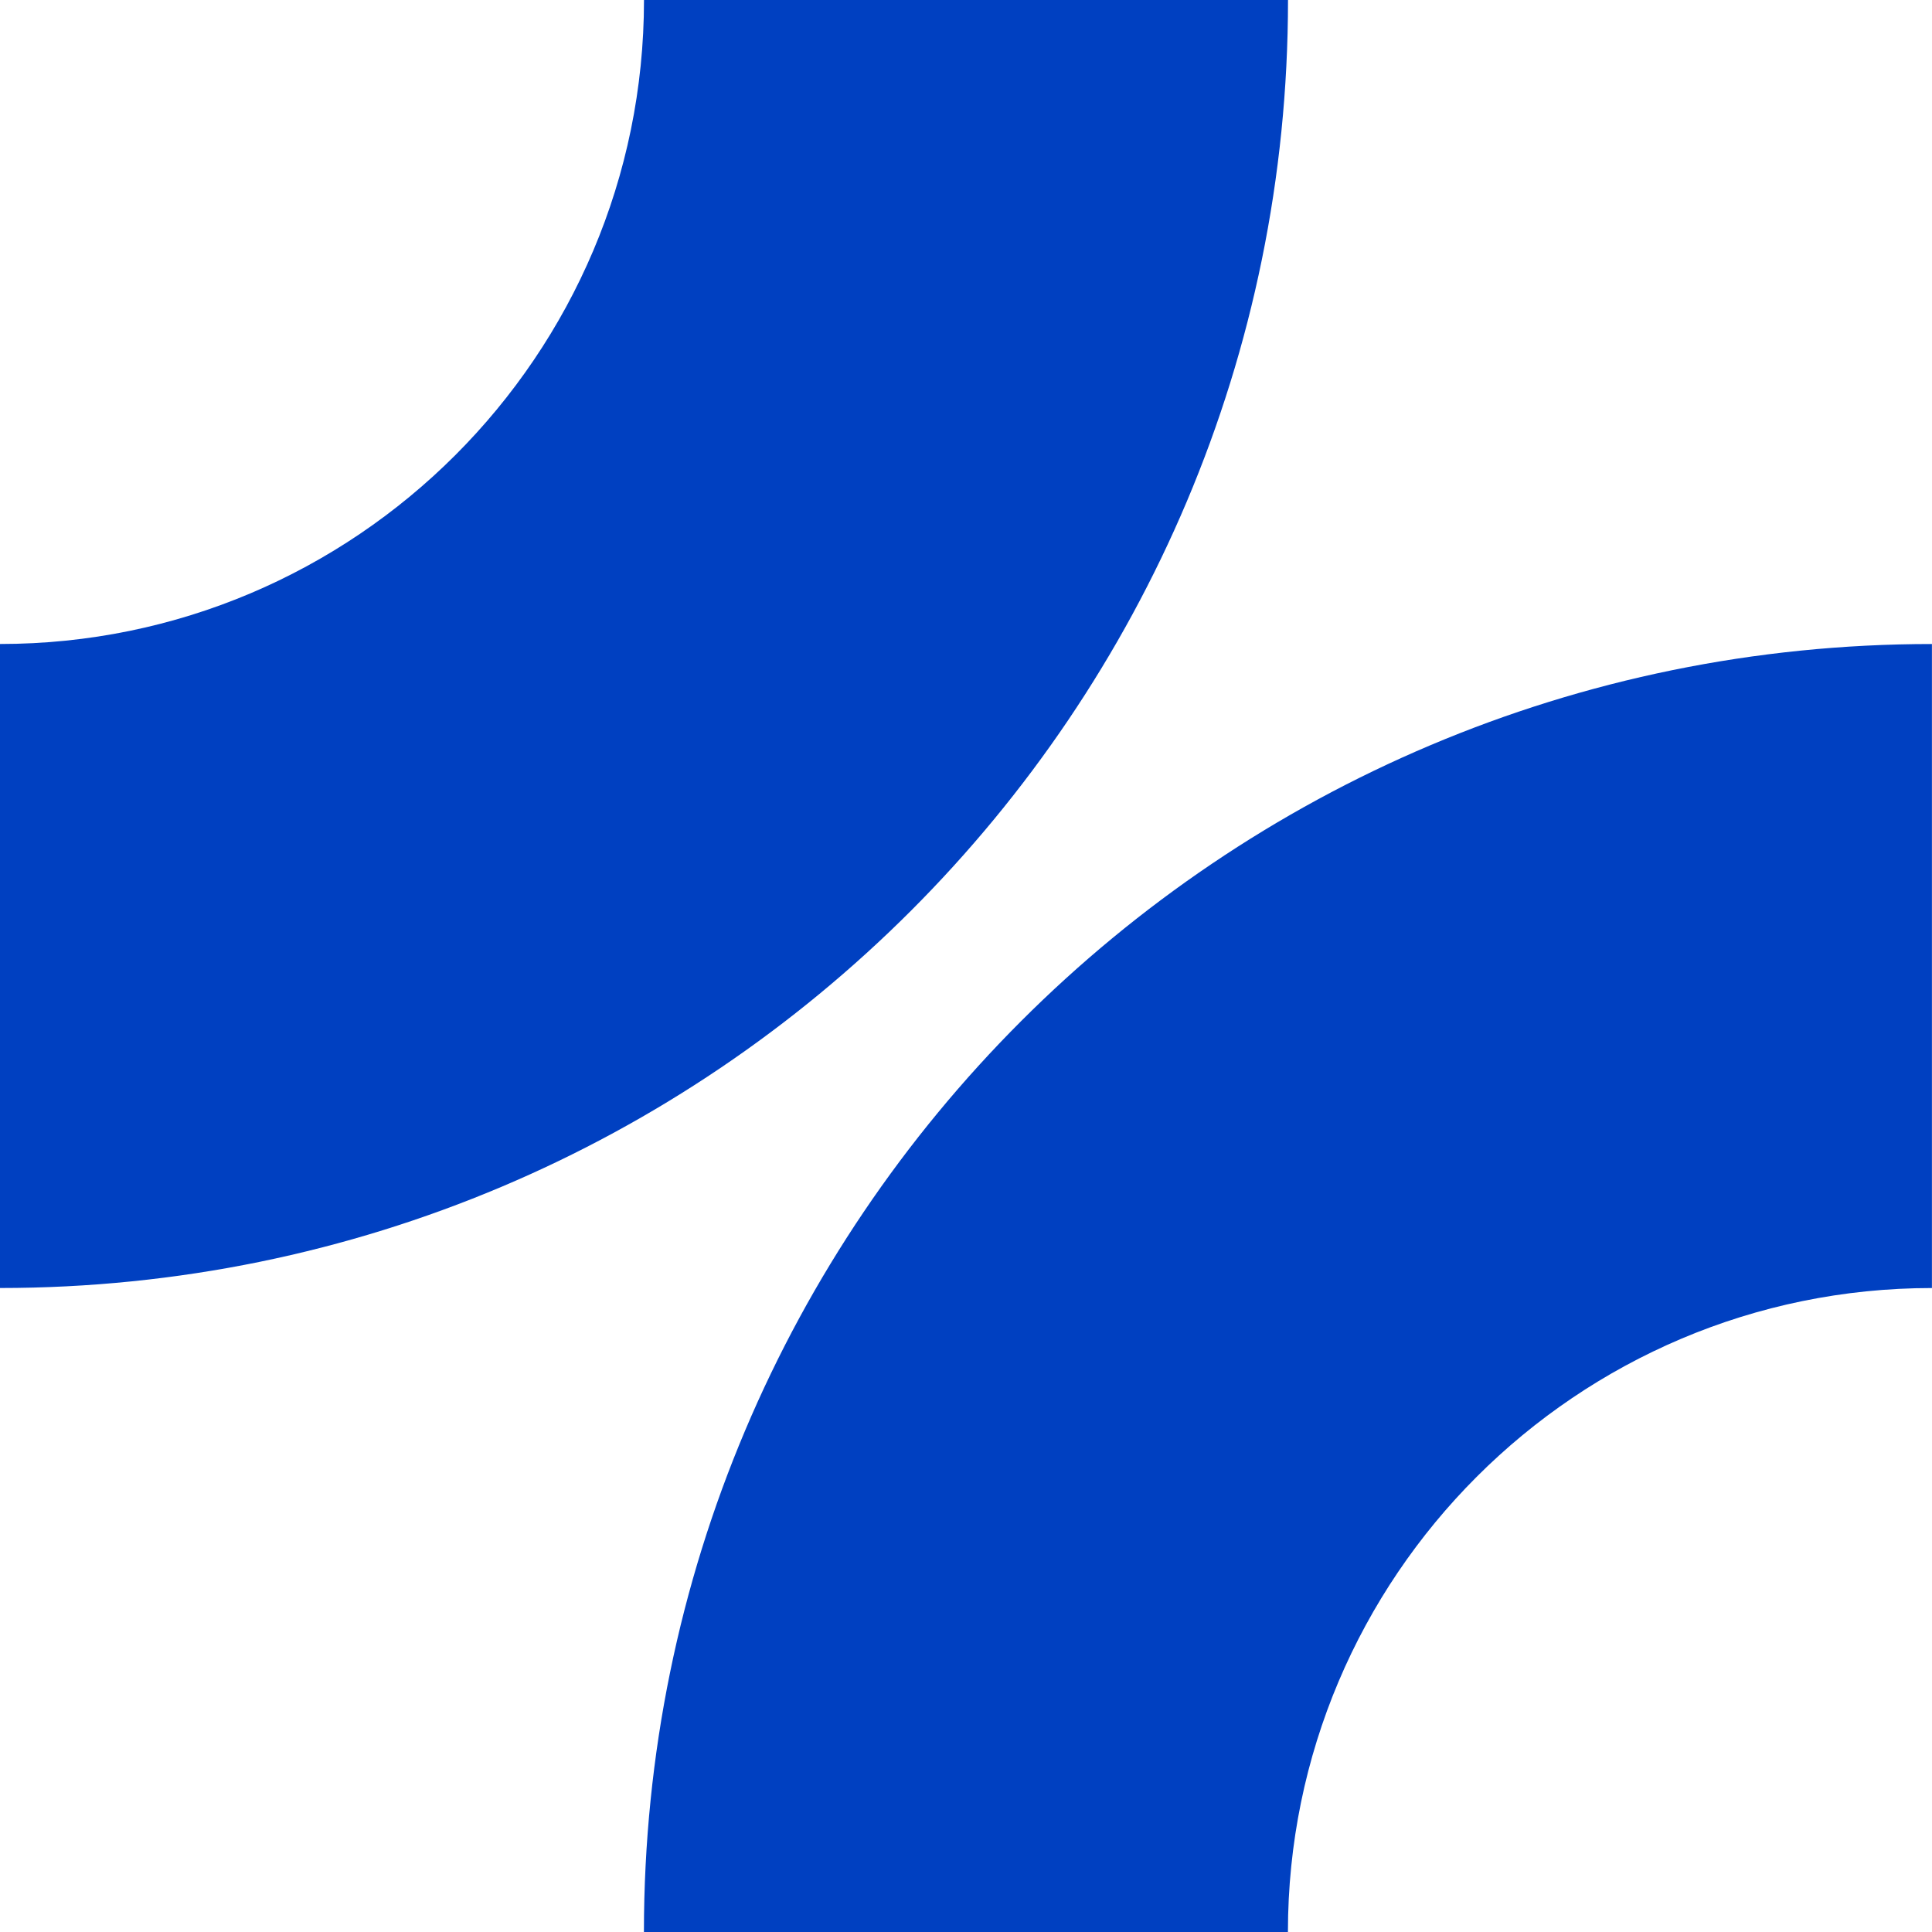
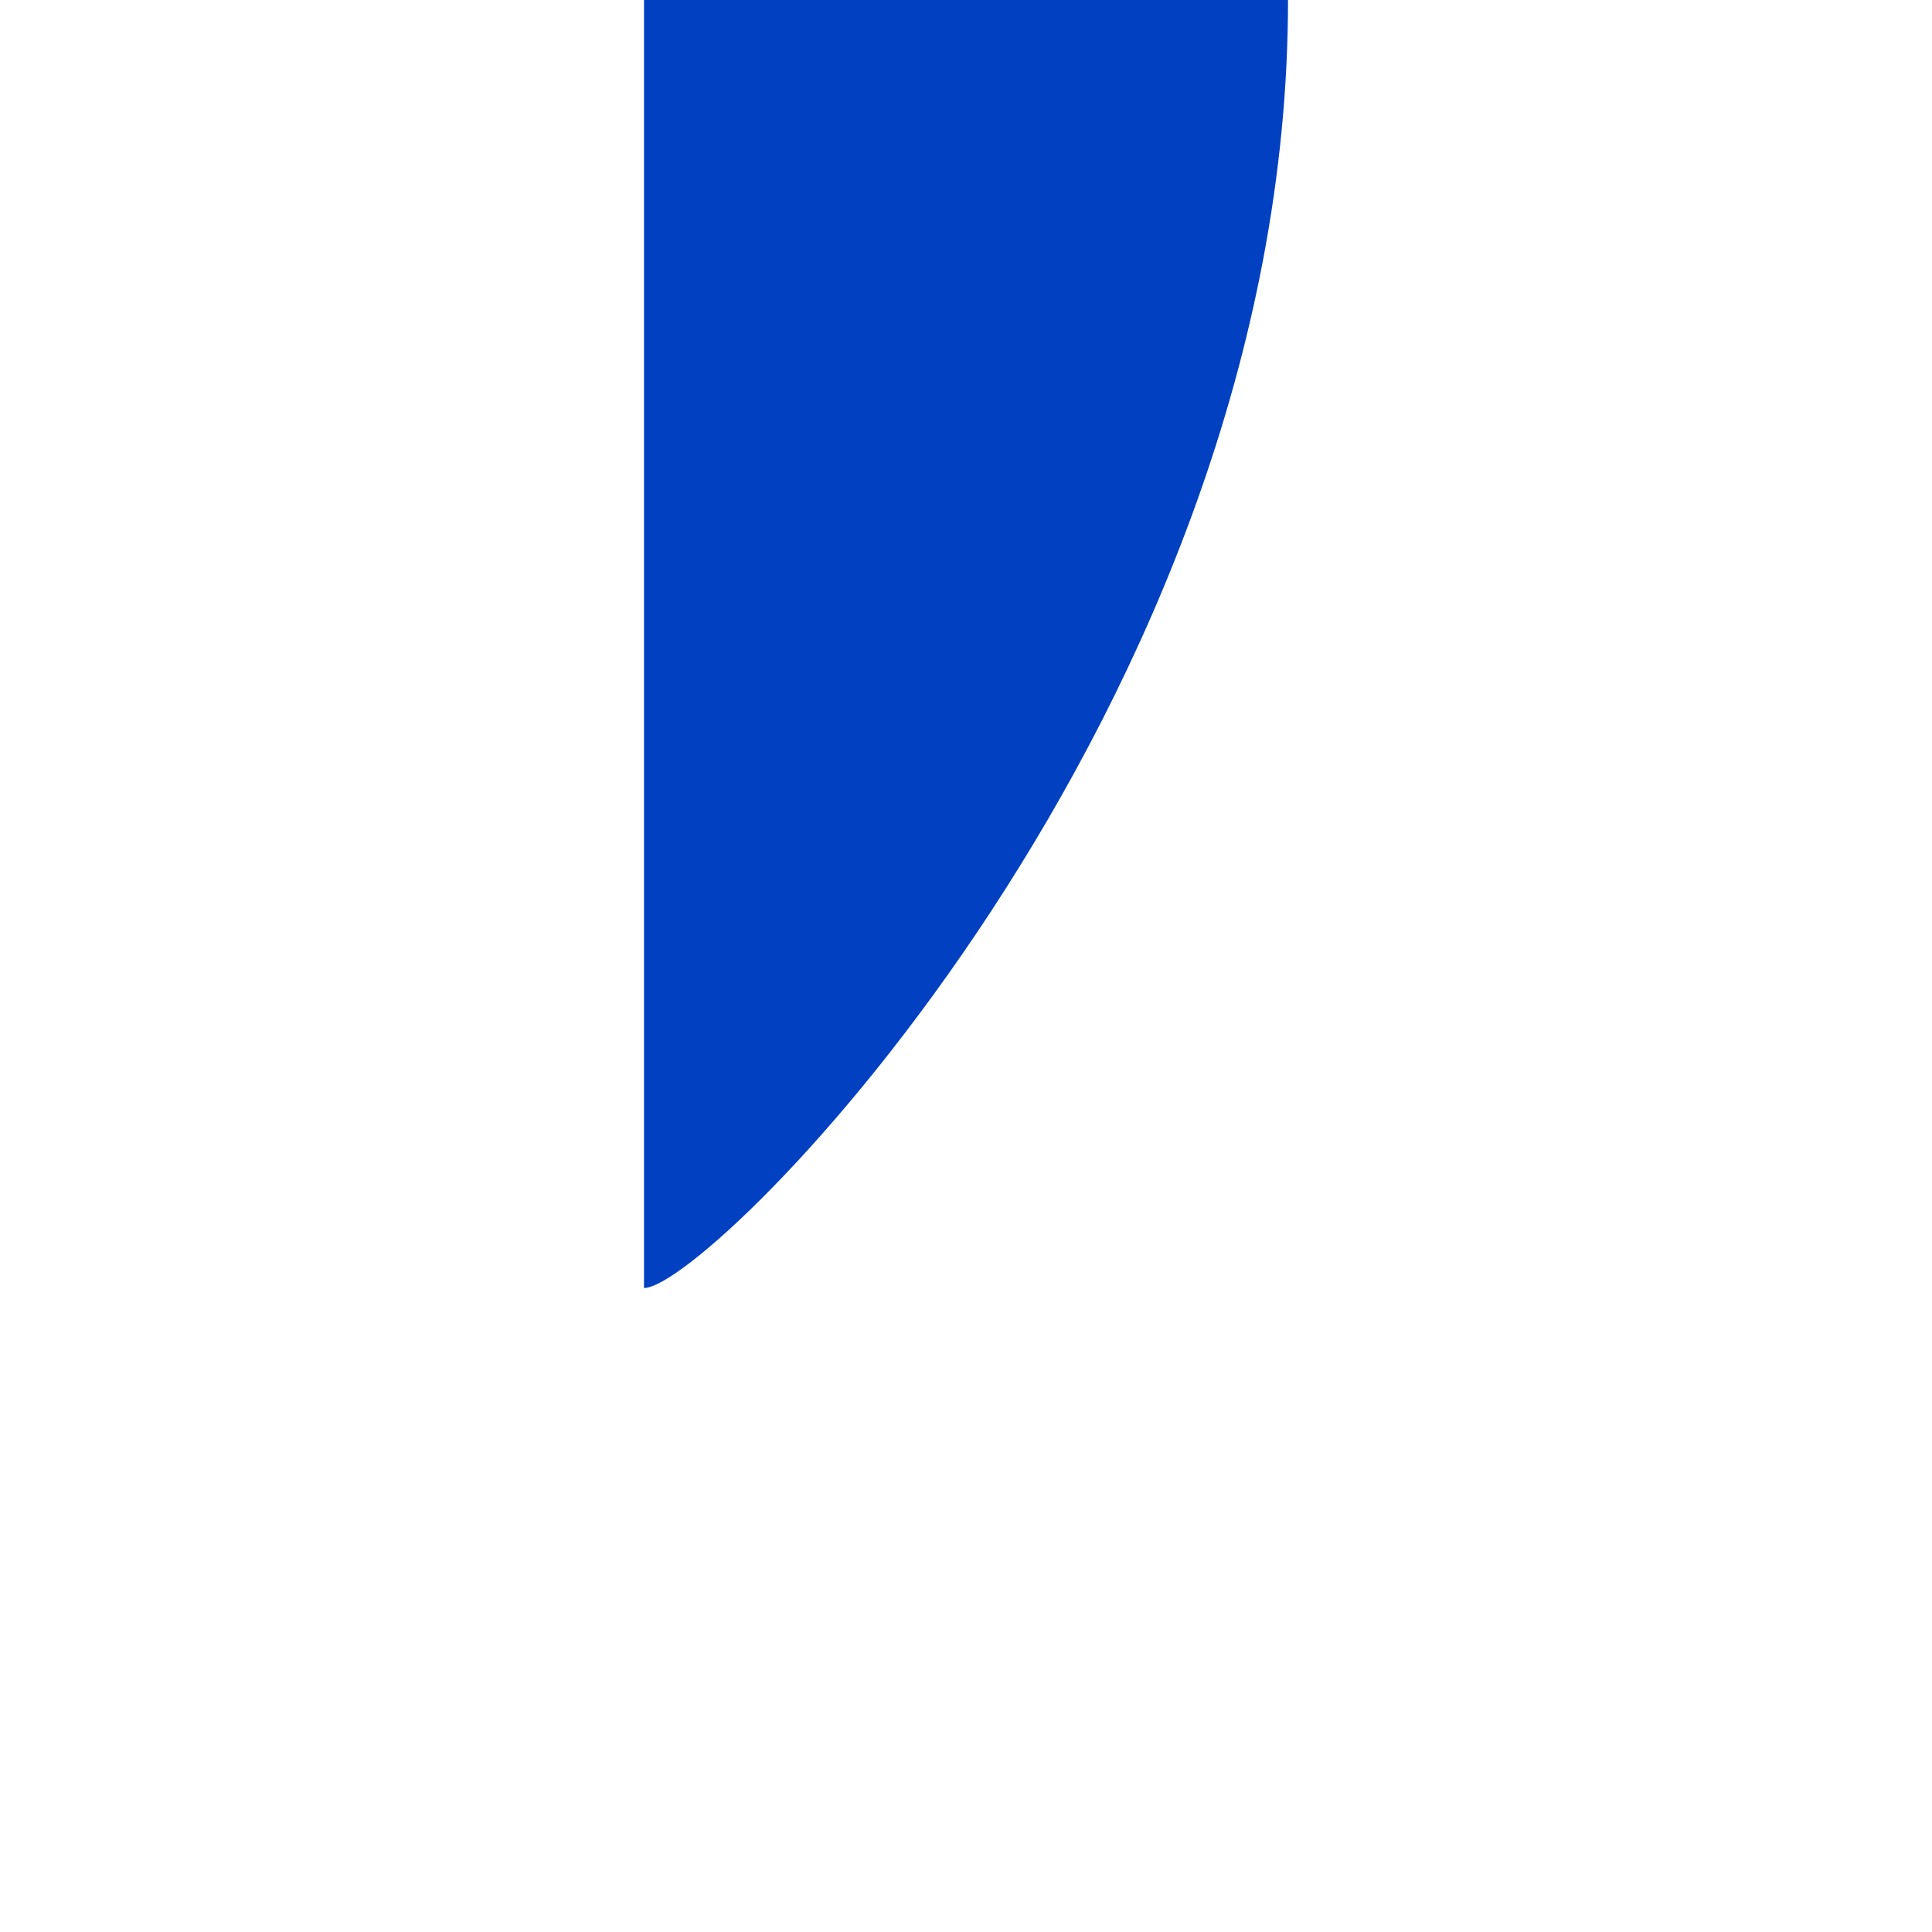
<svg xmlns="http://www.w3.org/2000/svg" width="88" height="88" viewBox="0 0 88 88" fill="none">
-   <path d="M58.667 0H29.333C29.333 16.182 16.182 29.333 0 29.333V58.667C32.413 58.667 58.667 32.413 58.667 0Z" fill="#0040C1" />
-   <path d="M87.997 29.334V58.668C71.814 58.668 58.663 71.819 58.663 88.001H29.33C29.33 55.588 55.583 29.334 87.997 29.334Z" fill="#0040C1" />
+   <path d="M58.667 0H29.333V58.667C32.413 58.667 58.667 32.413 58.667 0Z" fill="#0040C1" />
</svg>